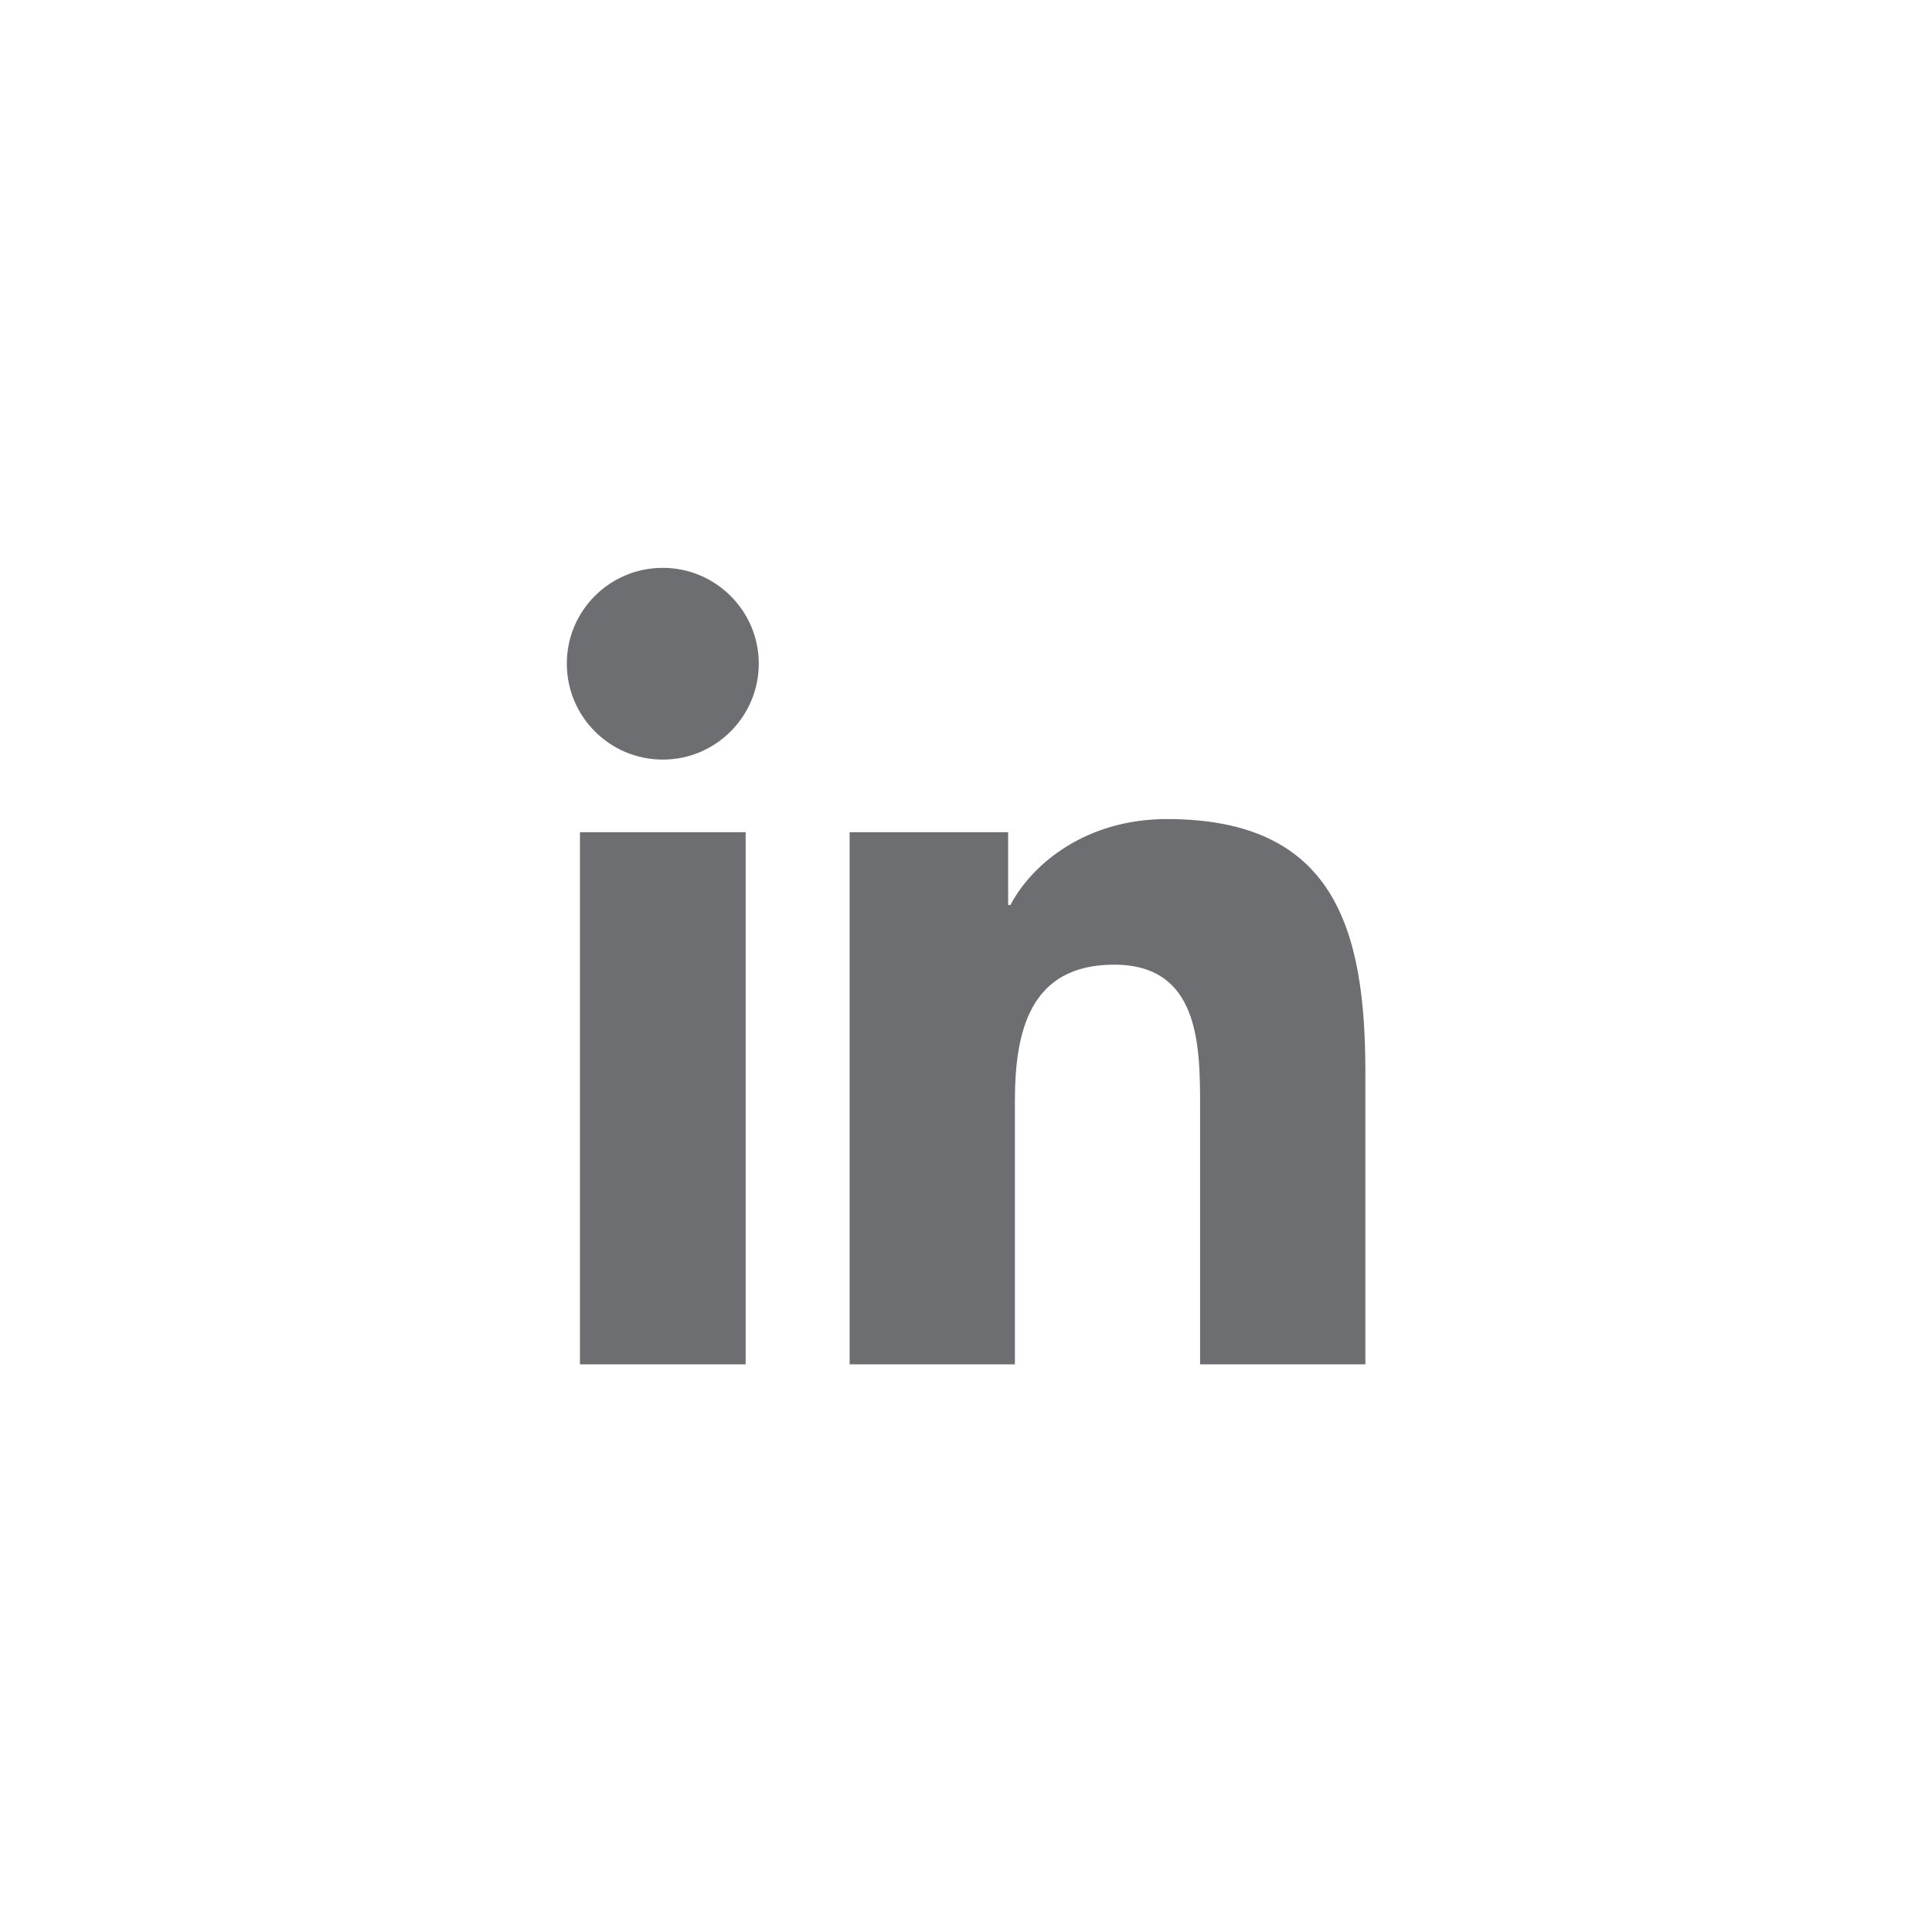
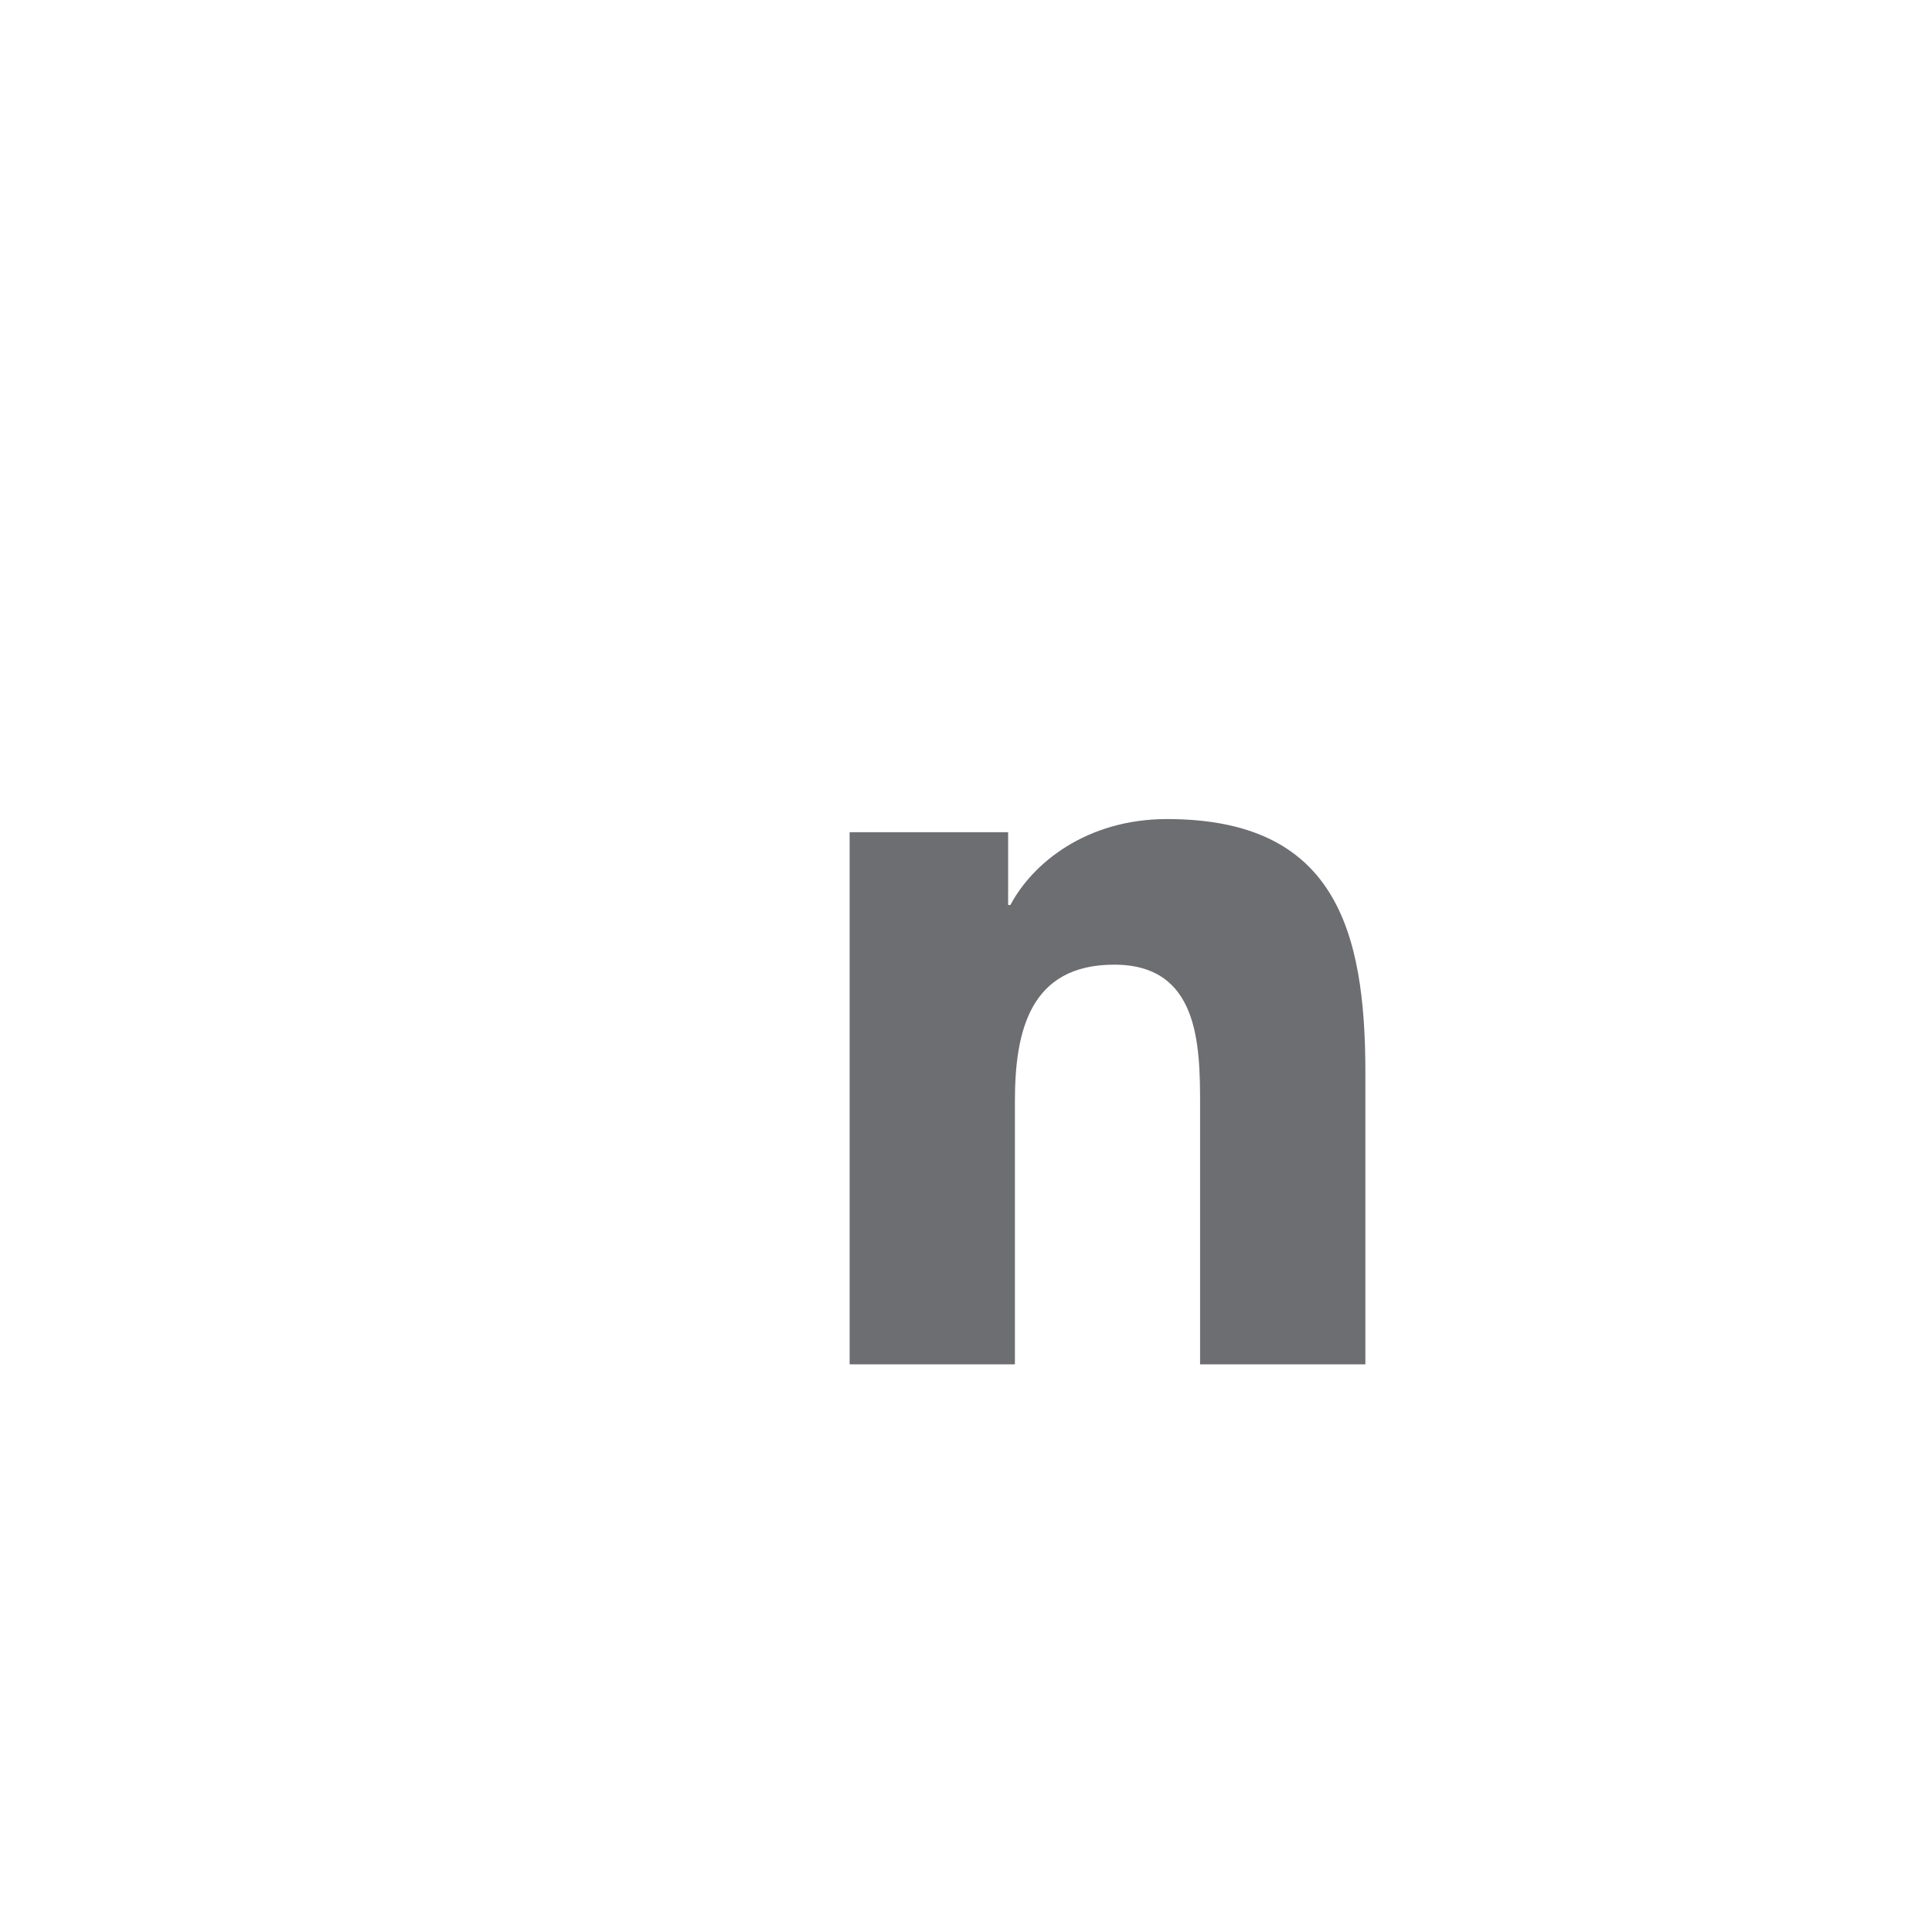
<svg xmlns="http://www.w3.org/2000/svg" id="Layer_1" data-name="Layer 1" viewBox="0 0 94.21 94.21">
  <defs>
    <style>
      .cls-1 {
        fill: #6d6e71;
      }
    </style>
  </defs>
-   <path class="cls-1" d="M28.28,40.58h8.08v25.95h-8.08v-25.95ZM32.32,27.69c2.58,0,4.68,2.1,4.68,4.67s-2.09,4.68-4.68,4.68-4.68-2.1-4.68-4.68,2.09-4.67,4.68-4.67" />
  <path class="cls-1" d="M41.42,40.58h7.74v3.55h.11c1.08-2.04,3.71-4.19,7.64-4.19,8.17,0,9.67,5.37,9.67,12.36v14.23h-8.06v-12.61c0-3.01-.06-6.88-4.19-6.88s-4.84,3.28-4.84,6.66v12.83h-8.06v-25.95Z" />
</svg>